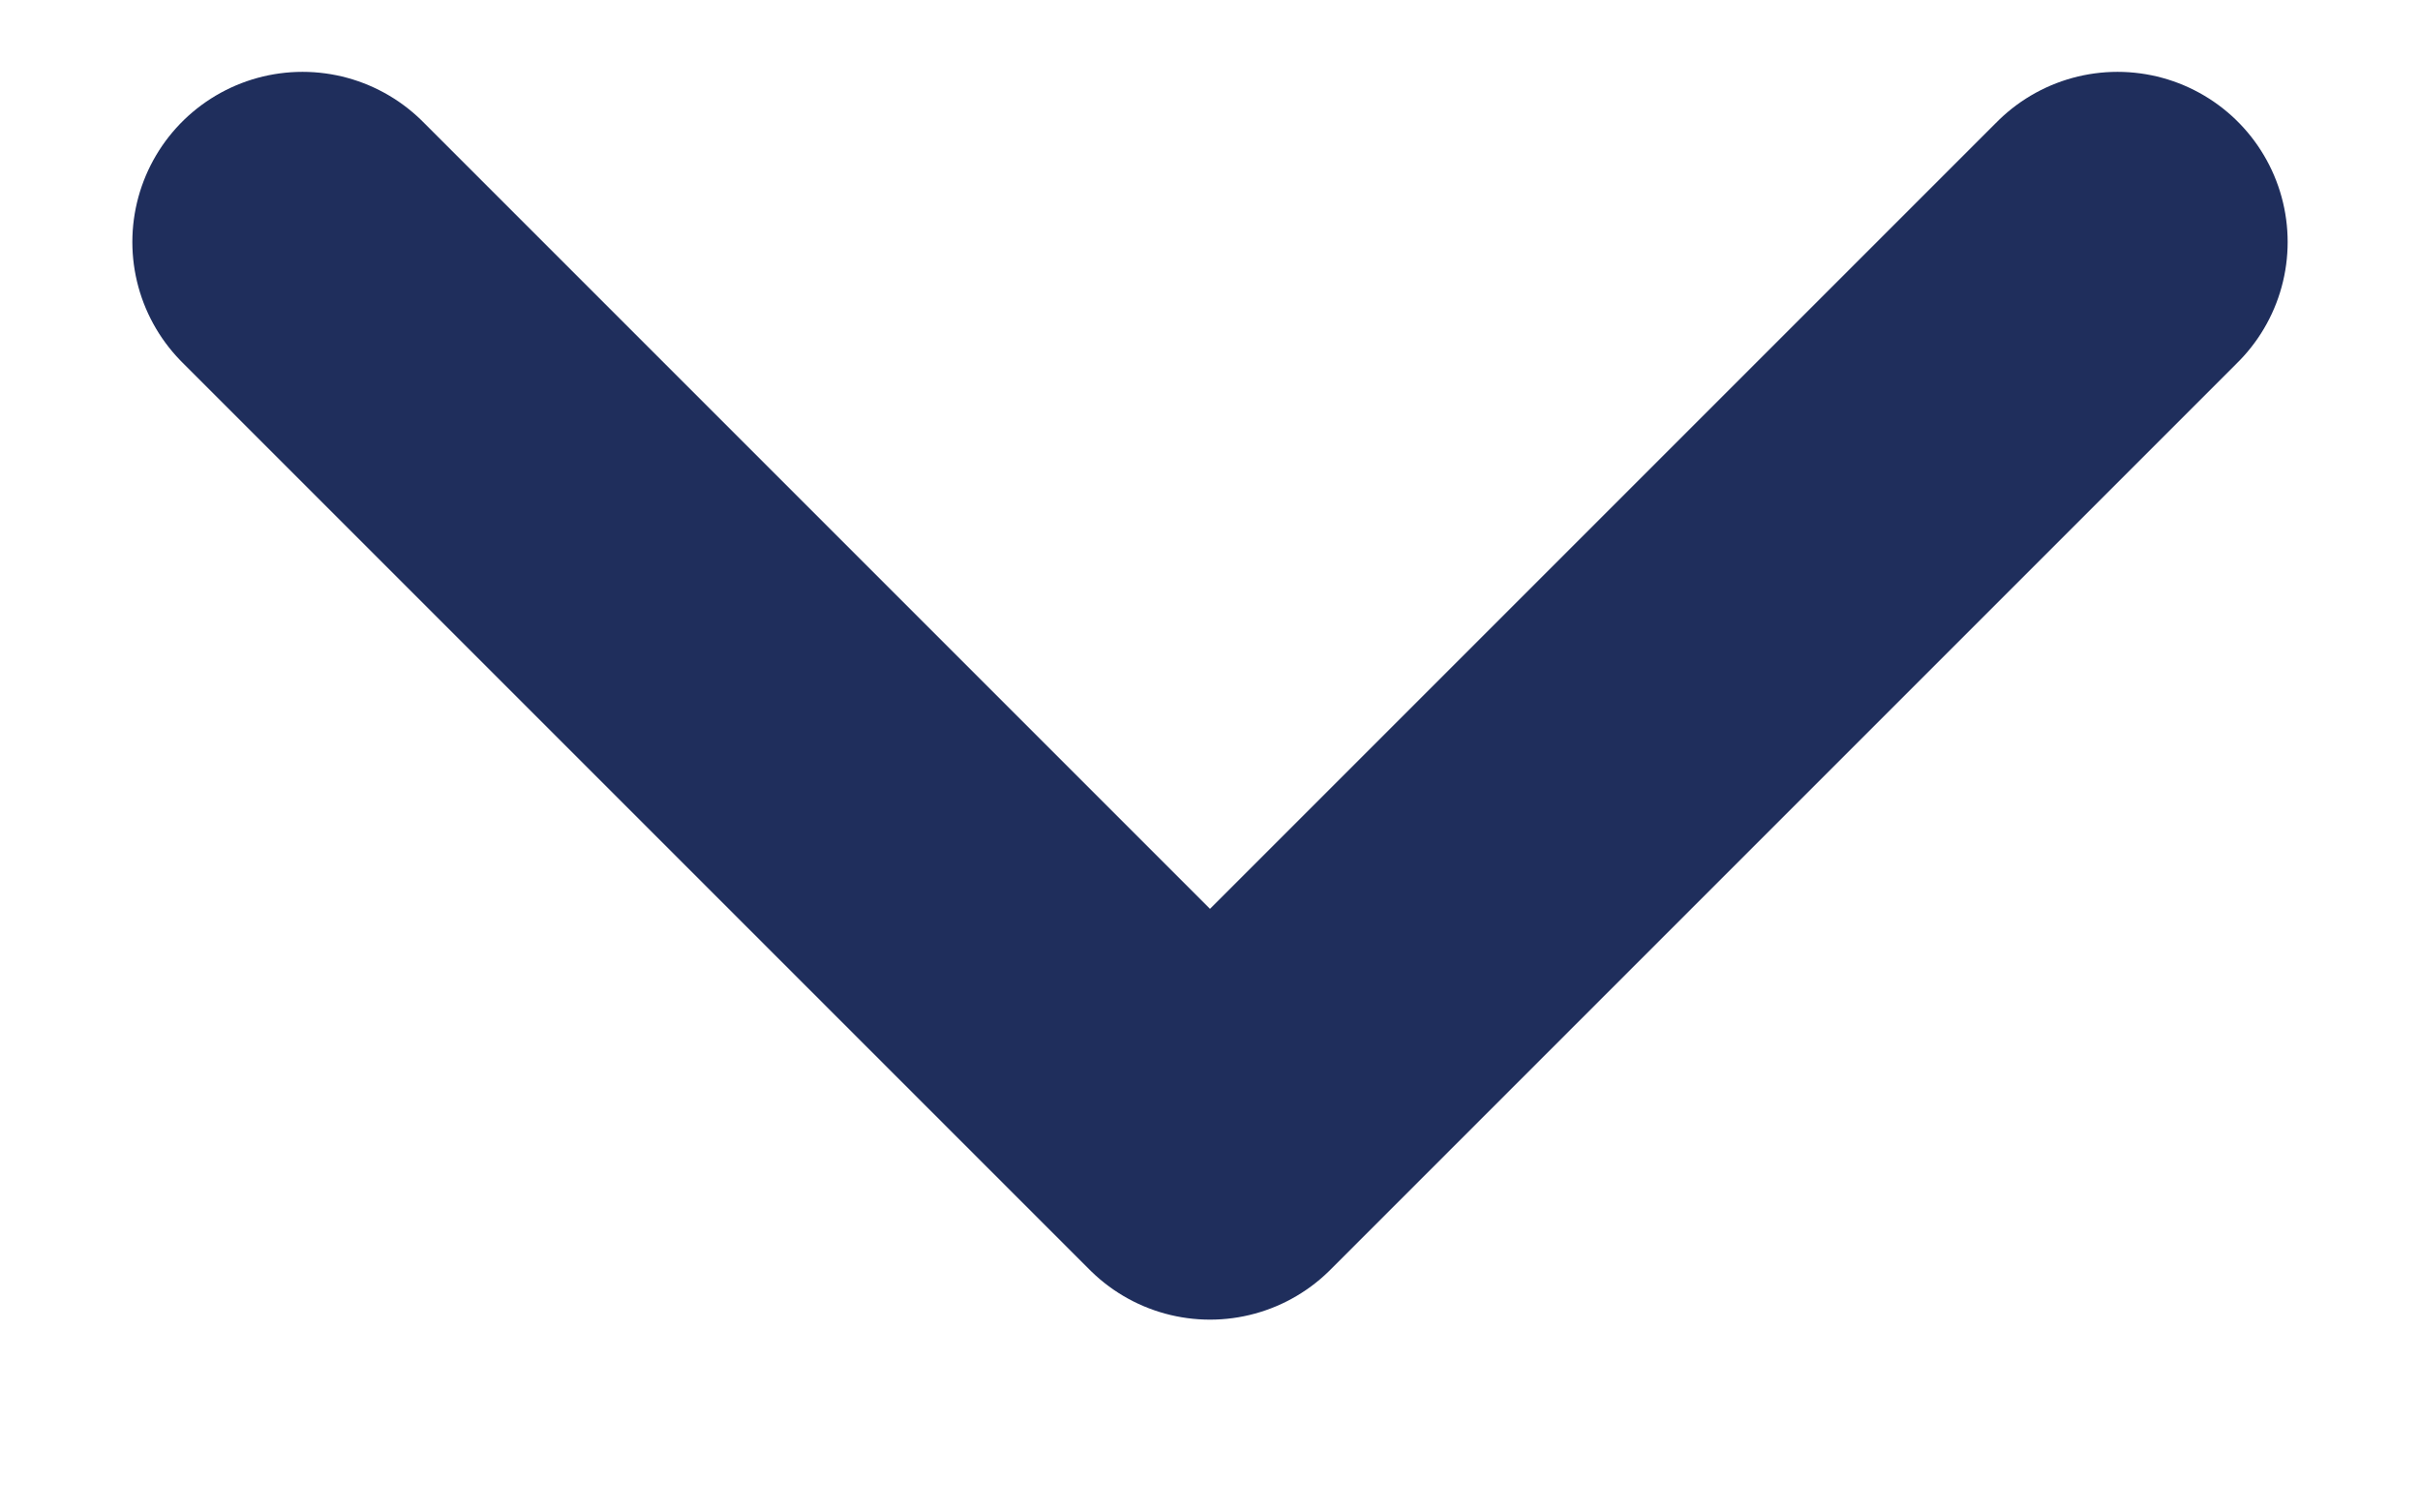
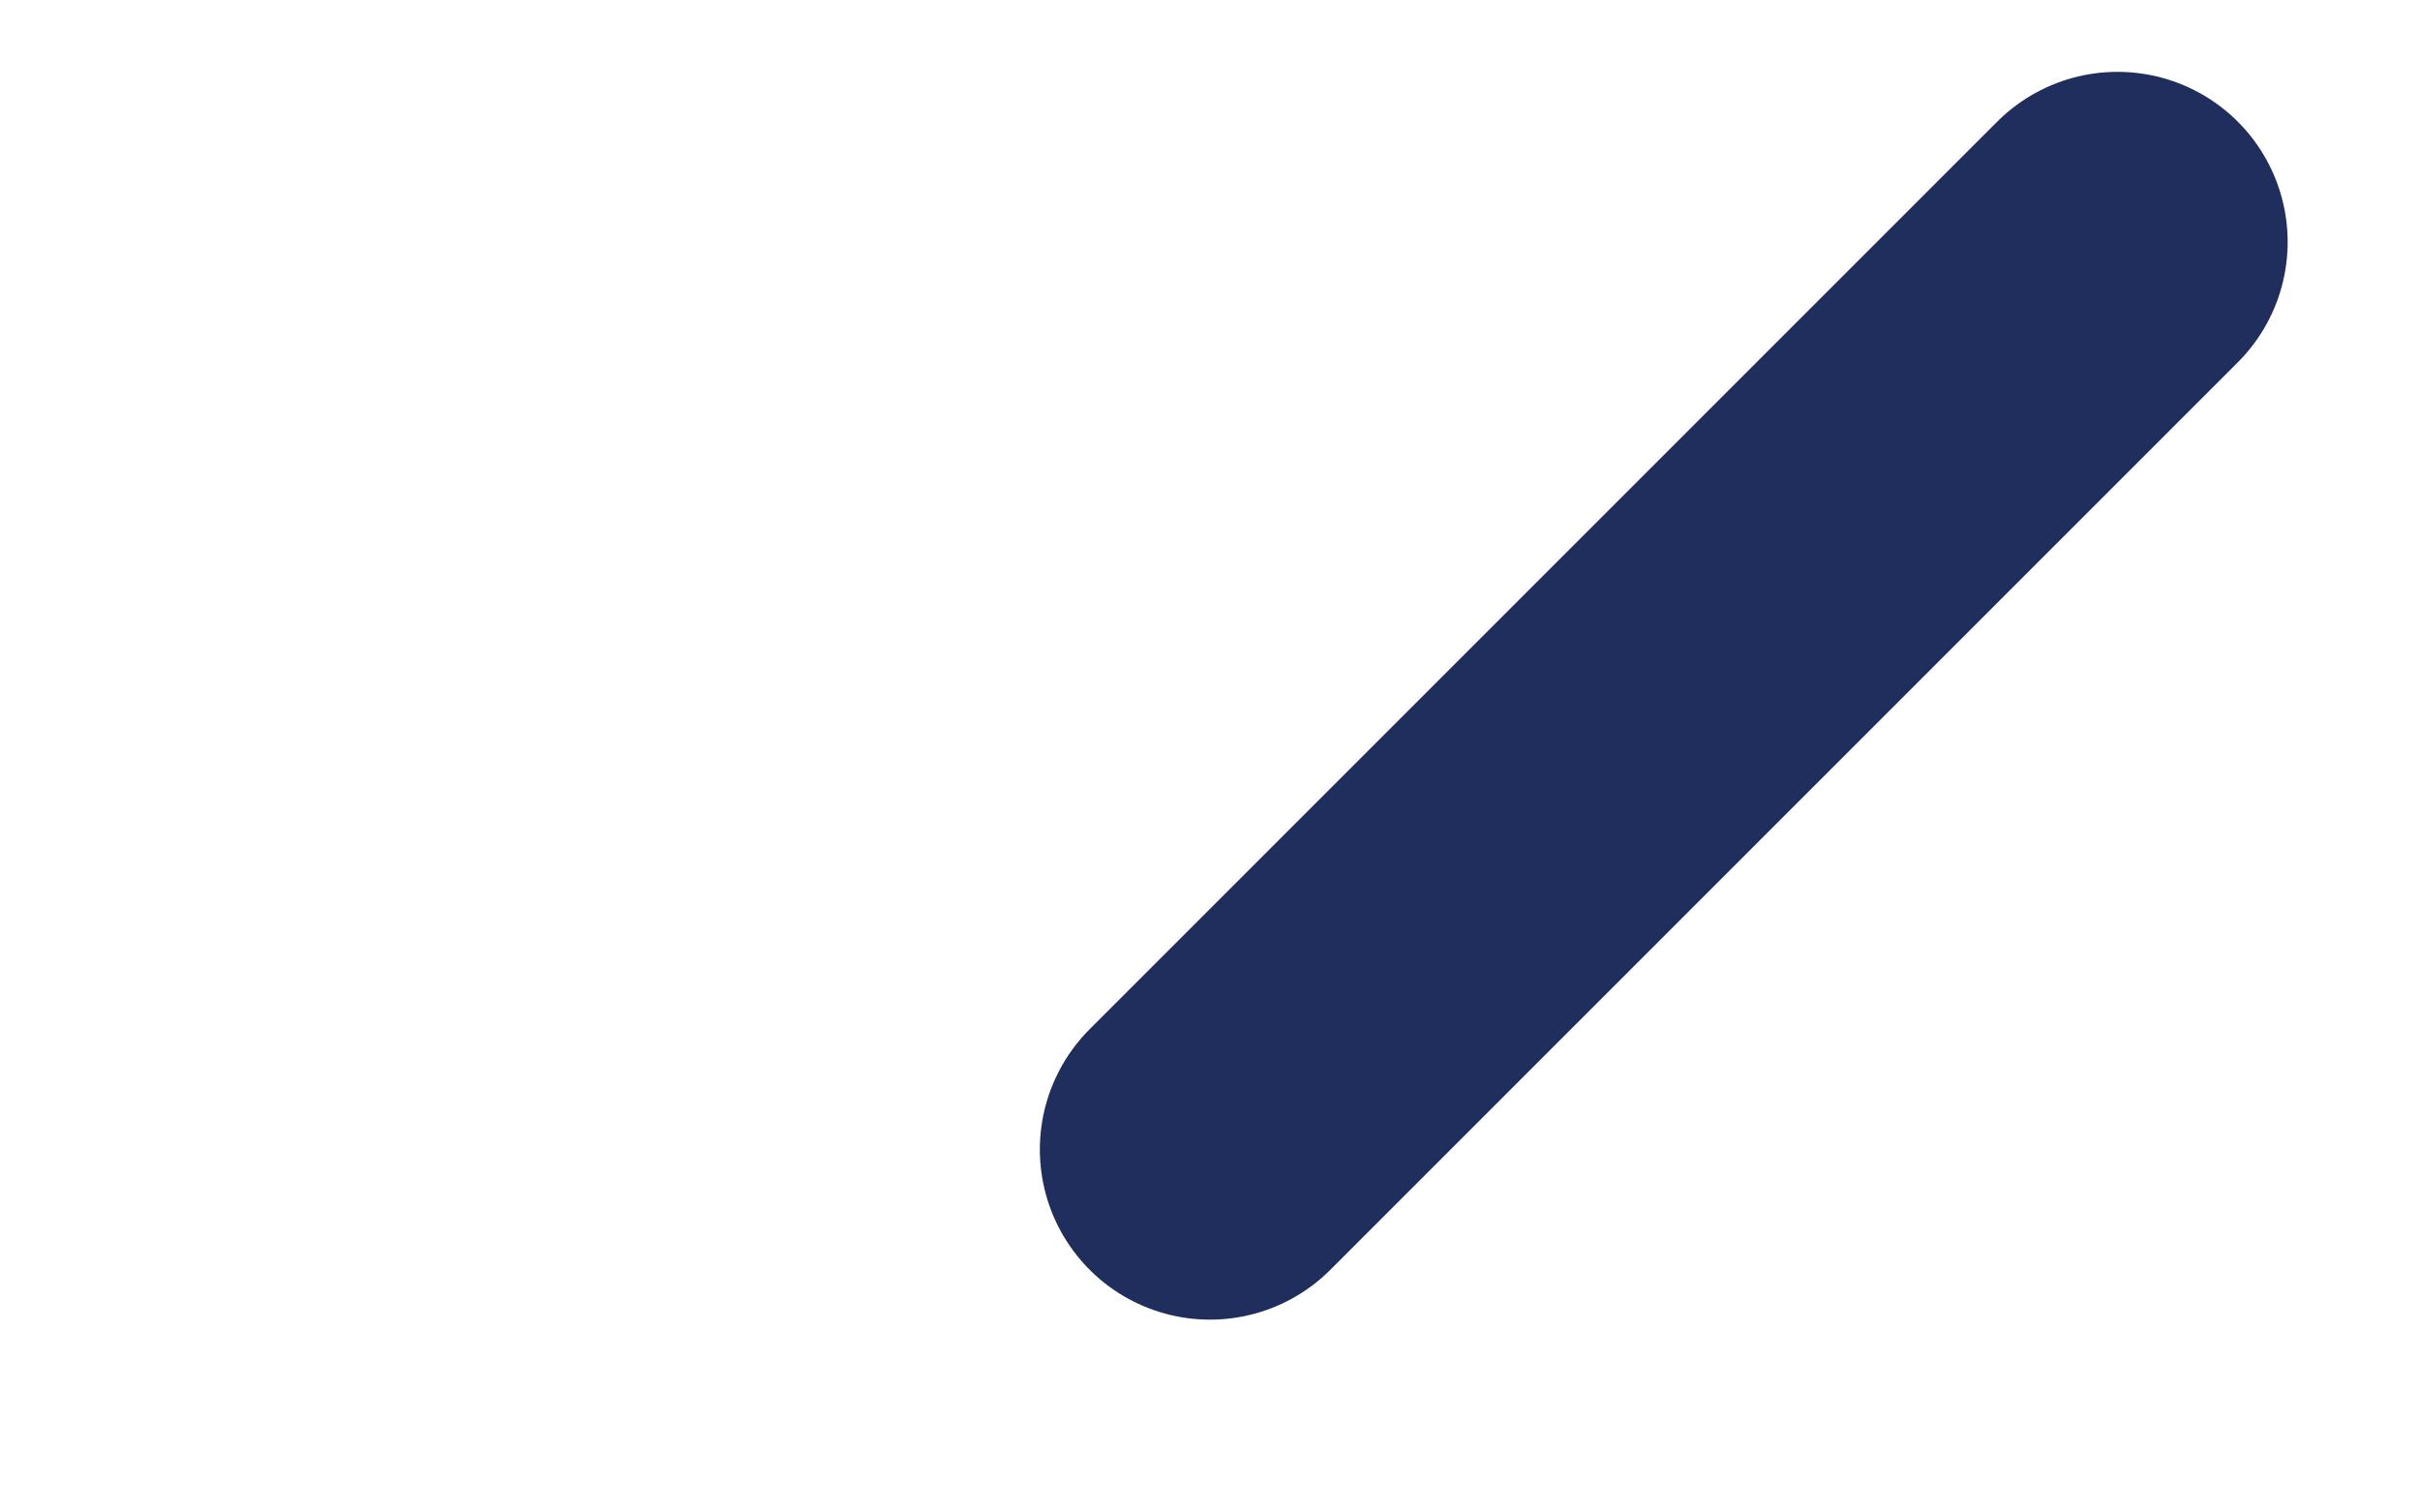
<svg xmlns="http://www.w3.org/2000/svg" width="8" height="5" viewBox="0 0 8 5" fill="none">
-   <path d="M7 0.8L4 3.8L1 0.8" stroke="#1F2E5C" stroke-width="1.125" stroke-linecap="round" stroke-linejoin="round" />
+   <path d="M7 0.8L4 3.8" stroke="#1F2E5C" stroke-width="1.125" stroke-linecap="round" stroke-linejoin="round" />
</svg>